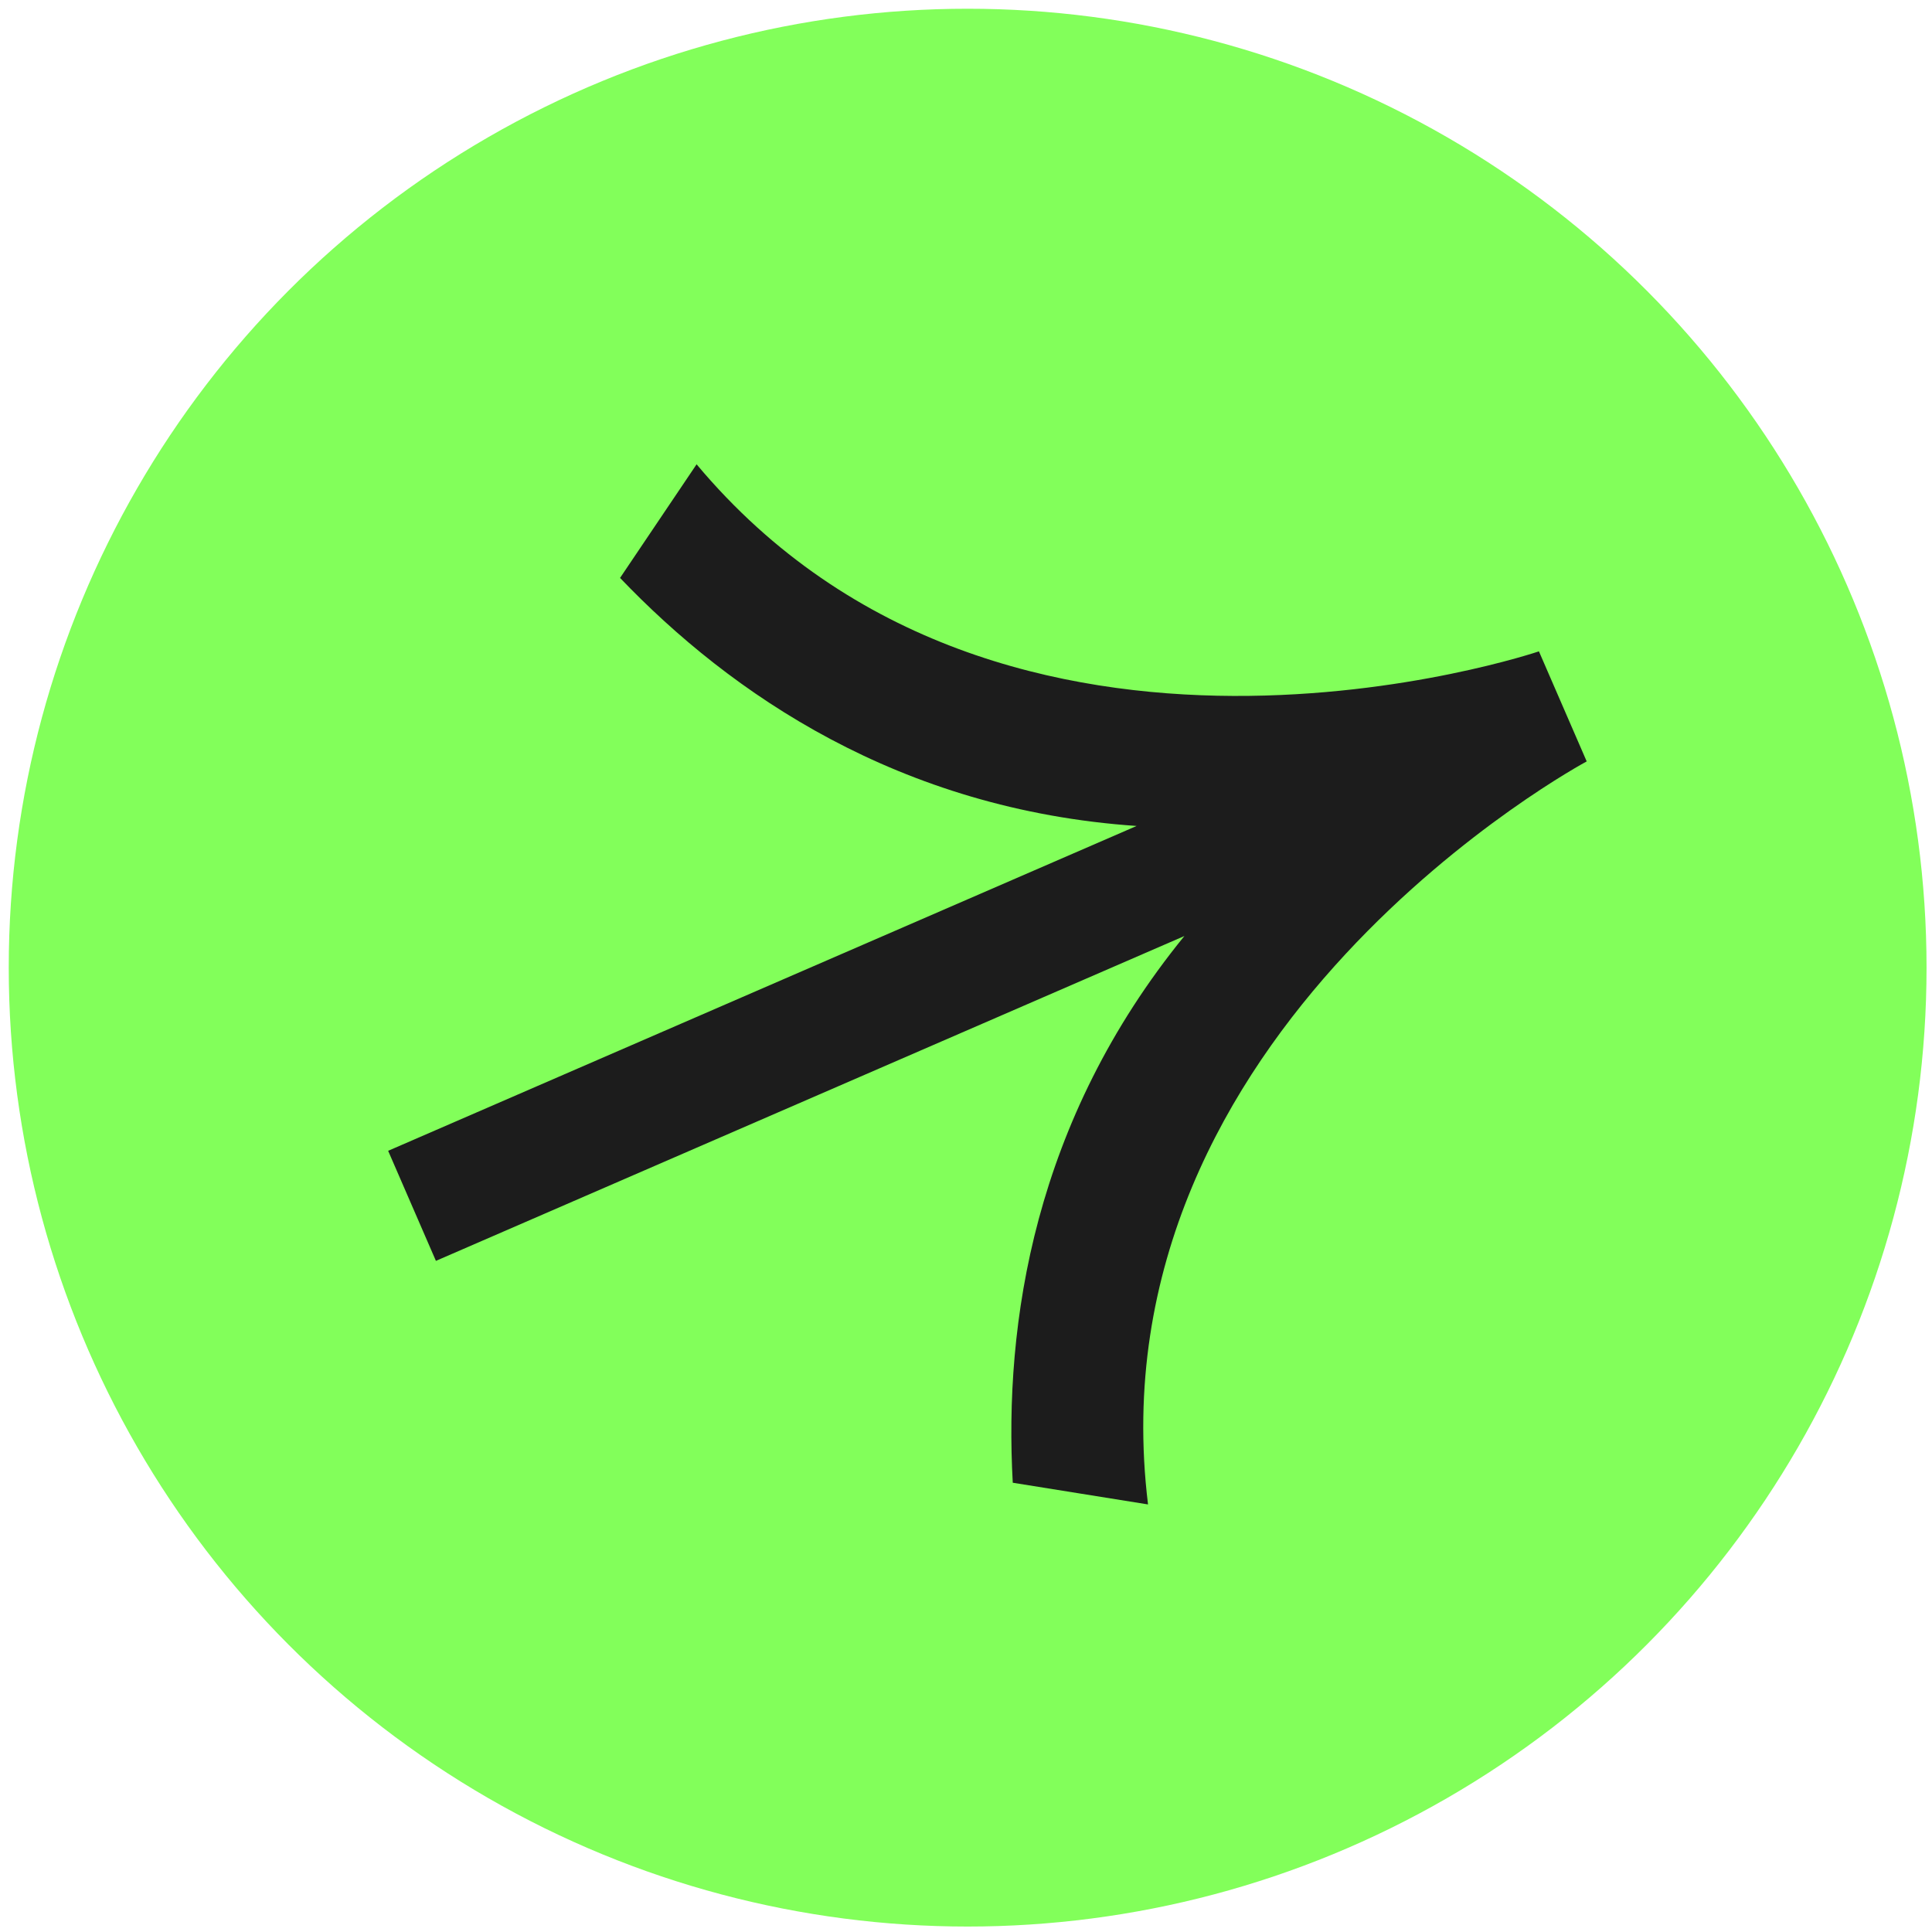
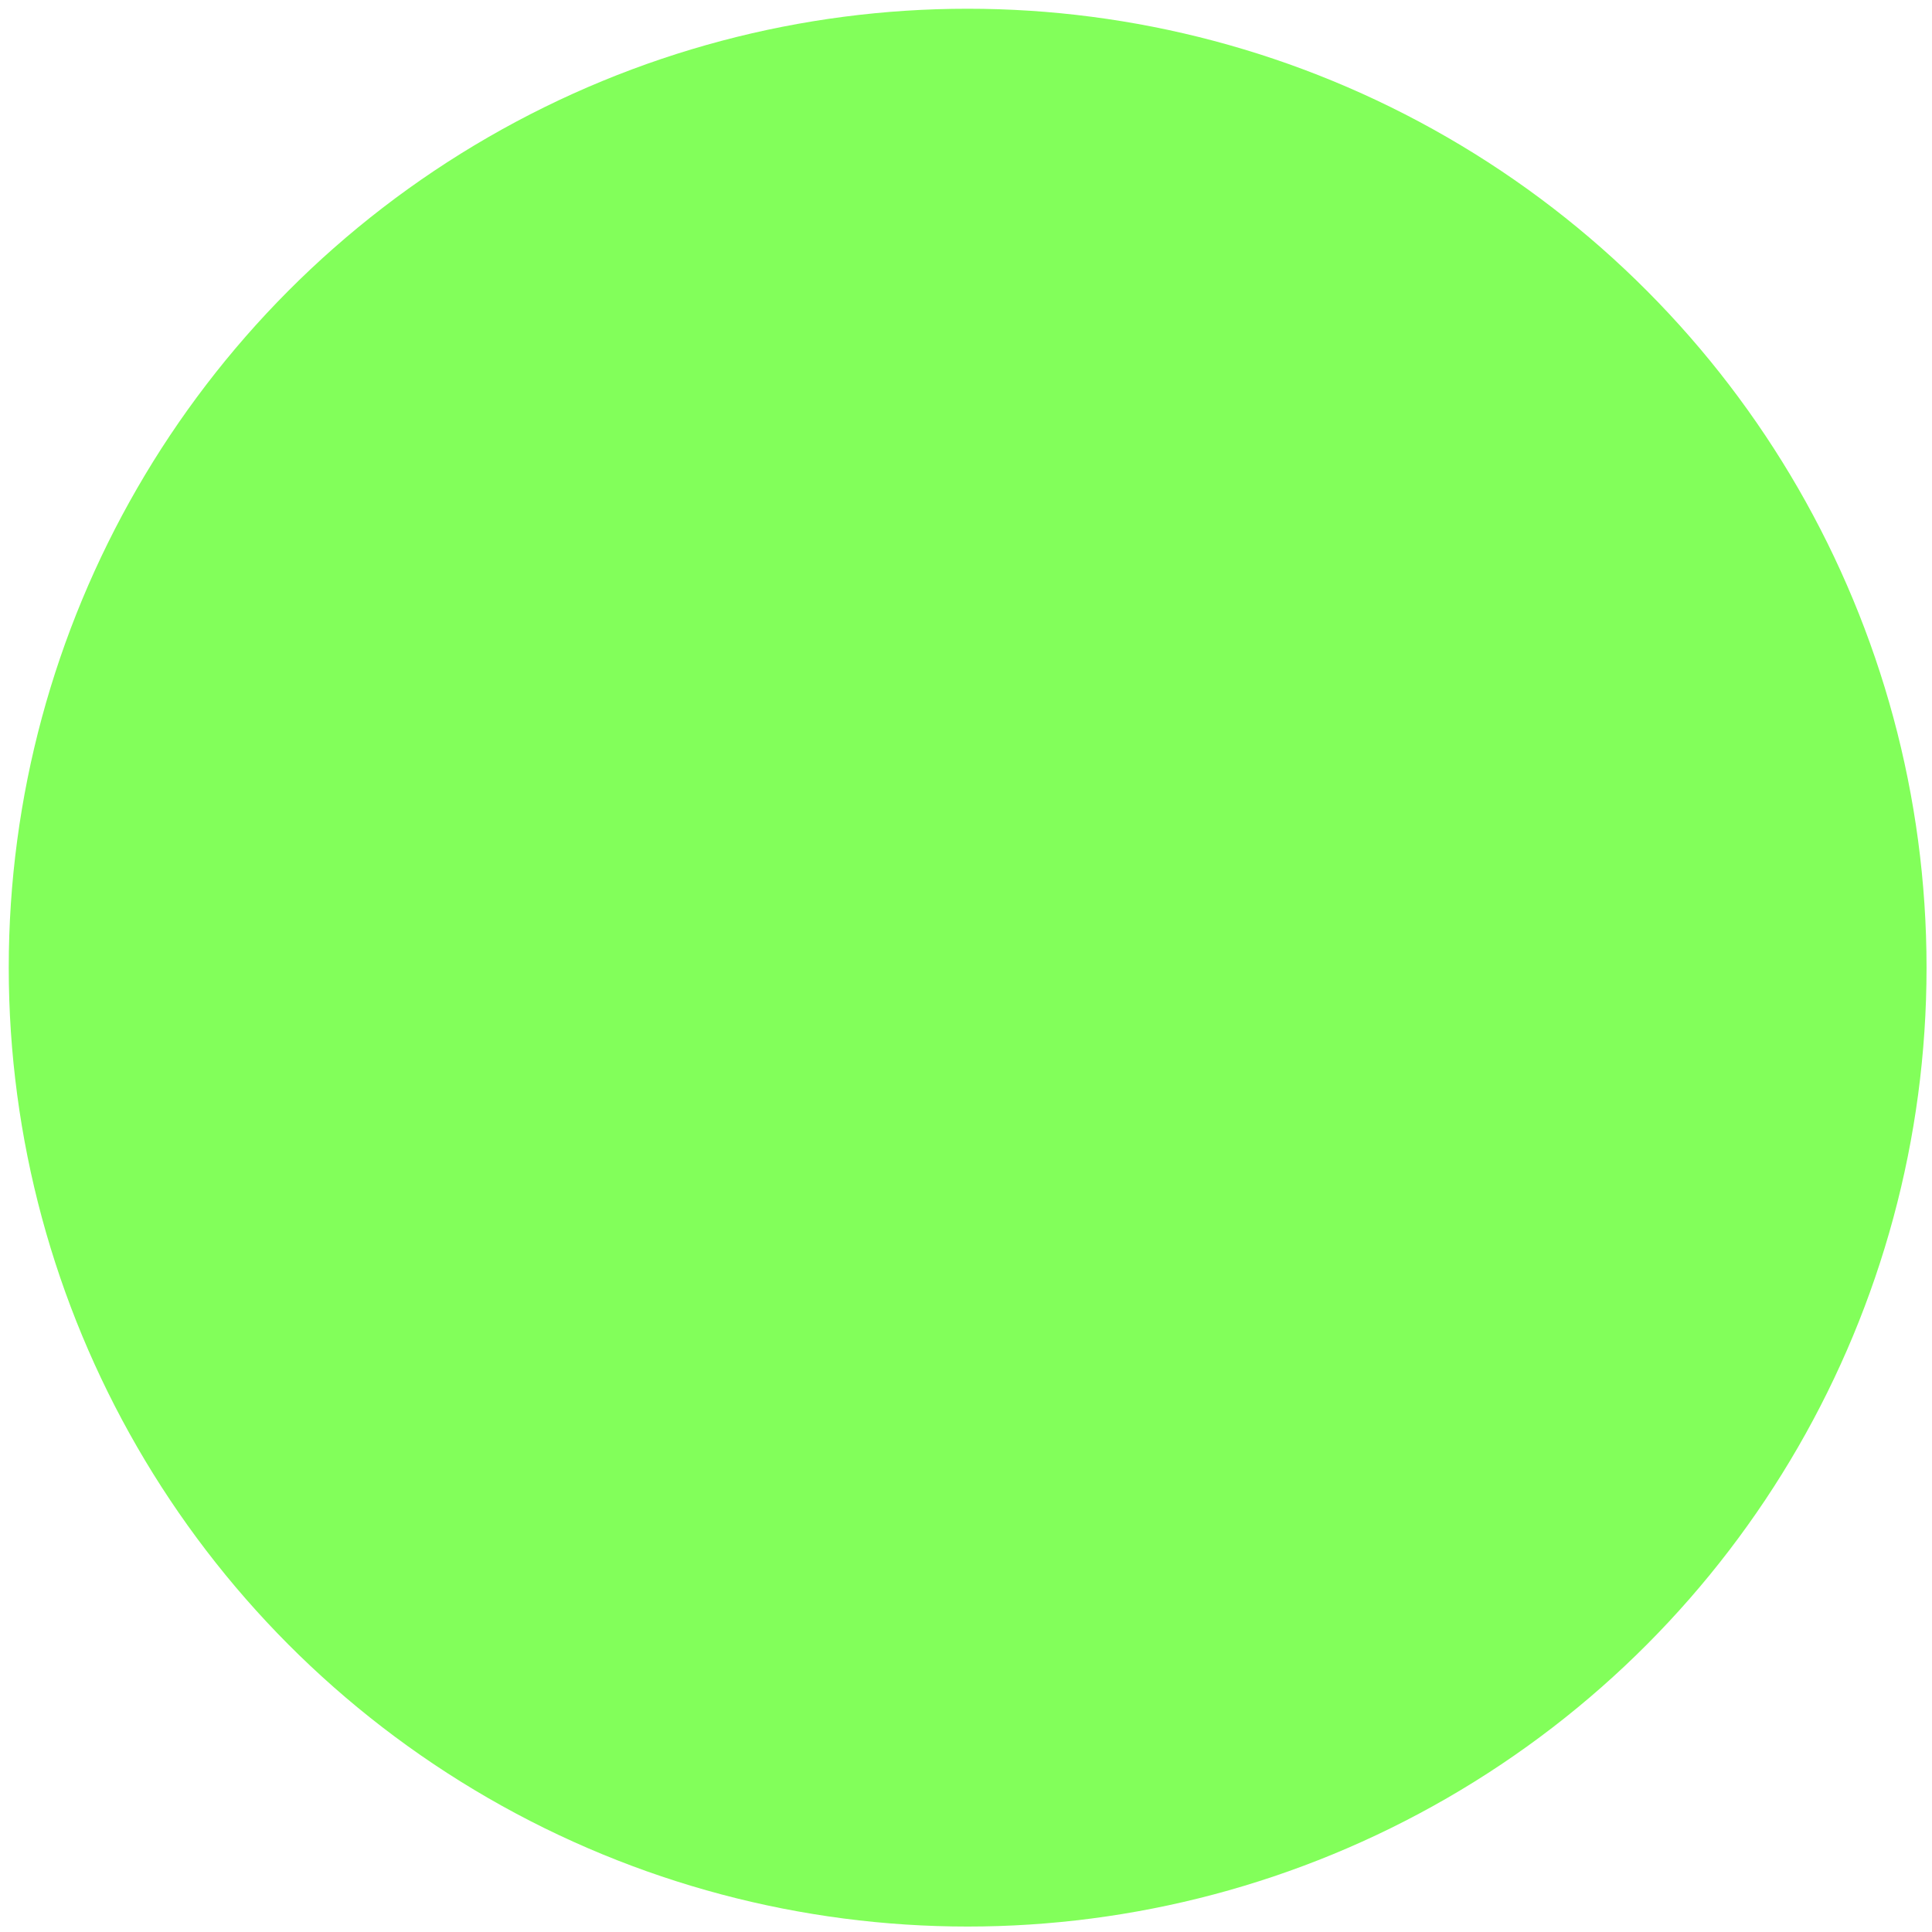
<svg xmlns="http://www.w3.org/2000/svg" width="221" height="221" viewBox="0 0 221 221" fill="none">
  <circle cx="110.688" cy="110.688" r="109.688" fill="#82FF5A" />
-   <path d="M181.501 87.097C181.501 87.097 124.639 117.557 131.322 172.091L115.849 169.609C114.833 151.368 118.262 128.212 135.481 107.071L49.864 144.23L44.4 131.64L130.017 94.481C102.814 92.619 83.564 79.322 70.928 66.108L79.683 53.111C114.953 95.239 176.037 74.507 176.037 74.507L181.501 87.097Z" fill="#1C1C1C" />
</svg>